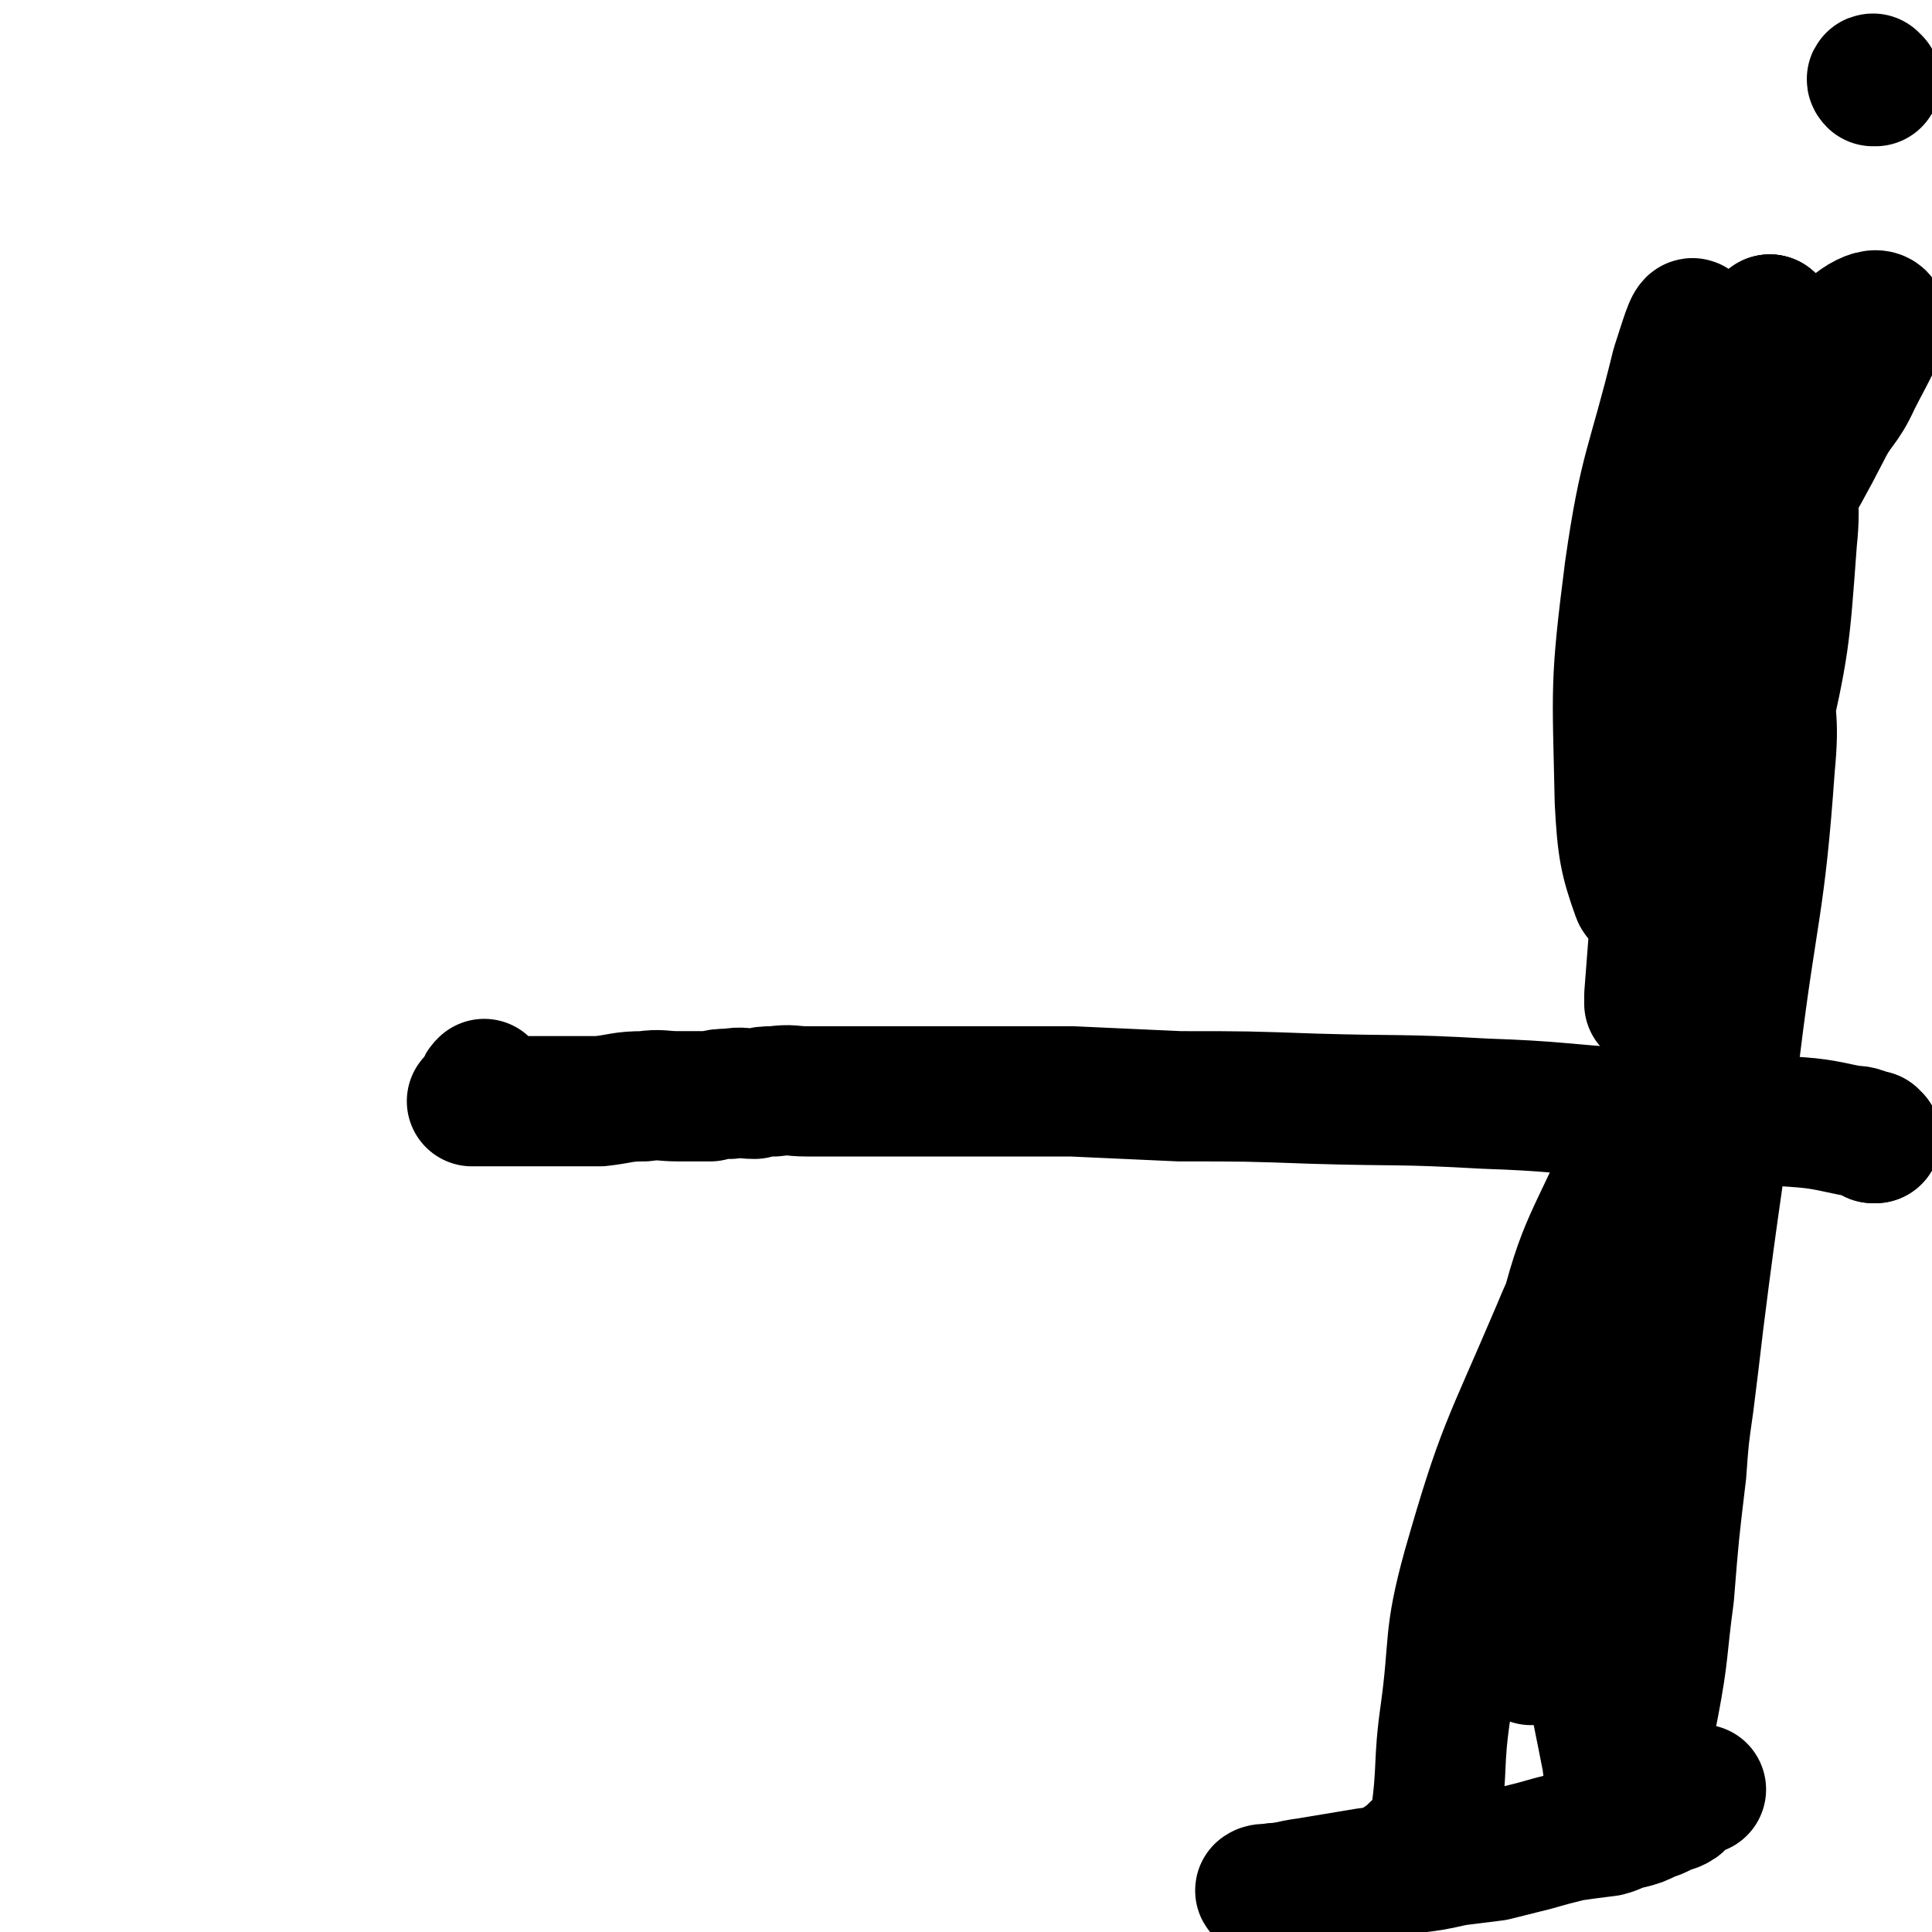
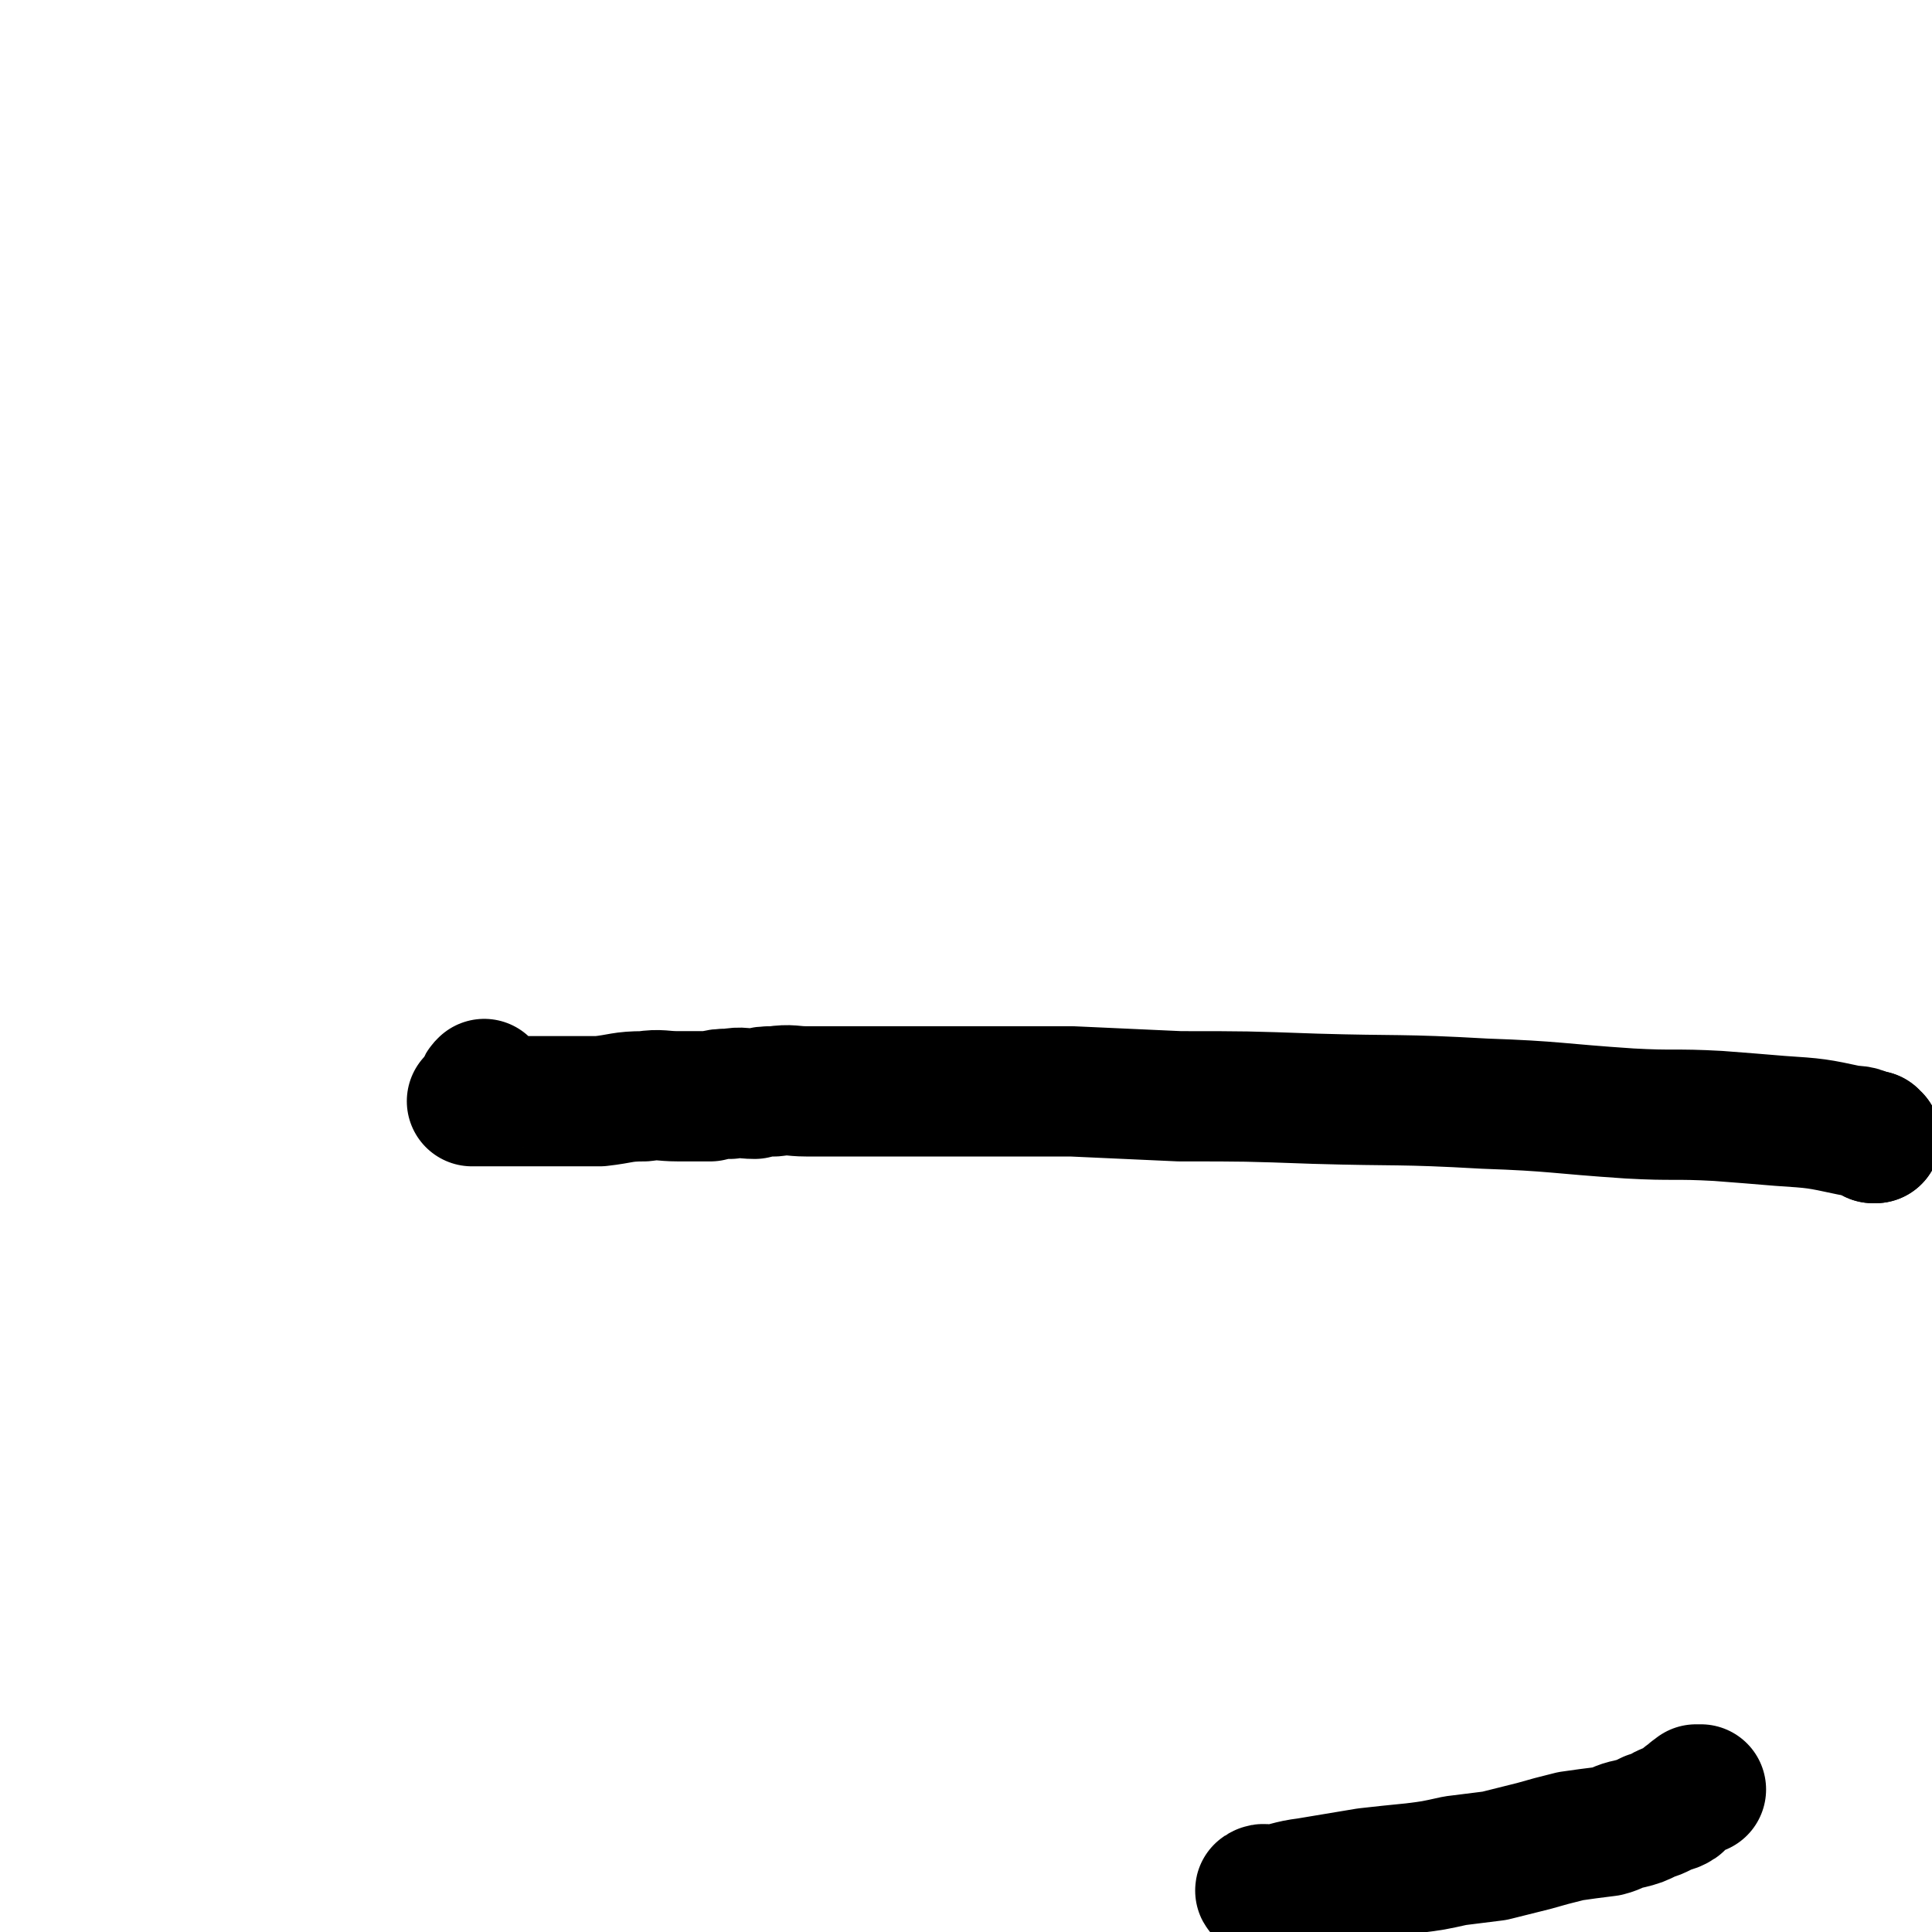
<svg xmlns="http://www.w3.org/2000/svg" viewBox="0 0 786 786" version="1.1">
  <g fill="none" stroke="#000000" stroke-width="53" stroke-linecap="round" stroke-linejoin="round">
    <path d="M763,463c-1,0 -1,-1 -1,-1 -1,0 0,0 0,1 0,0 0,0 0,0 " />
    <path d="M763,463c-1,0 -1,-1 -1,-1 -1,0 0,0 0,1 0,0 0,0 0,0 -4,-2 -4,-3 -9,-3 -14,-3 -14,-3 -29,-4 -12,-1 -12,-1 -25,-2 -18,-1 -18,0 -36,-1 -30,-2 -30,-3 -59,-4 -35,-2 -35,-1 -69,-2 -28,-1 -28,-1 -55,-1 -22,-1 -22,-1 -44,-2 -17,0 -17,0 -34,0 -15,0 -15,0 -30,0 -12,0 -12,0 -24,0 -10,0 -10,0 -20,0 -6,0 -6,-1 -13,0 -4,0 -4,0 -8,1 -5,0 -5,-1 -10,0 -4,0 -4,0 -8,1 -7,0 -7,0 -13,0 -7,0 -7,-1 -14,0 -9,0 -9,1 -18,2 -5,0 -5,0 -10,0 -9,0 -9,0 -17,0 -7,0 -7,0 -13,0 -5,0 -5,0 -9,0 -1,0 -1,0 -3,0 0,0 0,0 0,0 0,0 0,0 1,0 0,0 1,0 1,0 1,-1 0,-1 1,-2 0,-1 1,-1 1,-2 0,0 0,0 0,-1 0,-1 0,-1 1,-2 0,0 0,0 0,0 " />
-     <path d="M721,131c-1,0 -1,0 -1,-1 0,0 0,1 0,1 0,0 0,0 0,0 " />
-     <path d="M721,131c-1,0 -1,0 -1,-1 0,0 0,1 0,1 0,0 0,0 0,0 " />
-     <path d="M721,131c-1,0 -1,0 -1,-1 0,0 0,1 0,1 1,3 1,3 2,7 1,7 1,7 2,14 1,7 1,7 1,14 1,8 1,8 2,15 1,20 4,20 2,39 -3,41 -3,42 -12,82 -8,40 -10,39 -22,78 -4,15 -6,29 -10,30 -3,1 -6,-12 -5,-25 3,-53 -2,-56 13,-107 16,-54 24,-52 50,-103 5,-10 7,-9 12,-20 6,-12 13,-23 10,-26 -3,-3 -14,4 -21,15 -26,41 -27,43 -44,90 -17,46 -13,48 -24,96 -3,14 -1,15 -5,29 -1,3 -4,8 -5,5 -5,-14 -6,-19 -7,-38 -1,-47 -2,-47 4,-94 6,-42 9,-42 19,-83 3,-9 6,-20 7,-17 3,5 2,17 2,34 0,31 0,32 -3,63 -4,46 -5,46 -10,93 -3,28 -3,28 -5,57 -1,13 -1,13 -2,26 0,2 0,4 0,3 2,-3 2,-6 5,-13 3,-5 5,-4 7,-9 3,-9 0,-10 2,-20 4,-21 4,-21 9,-41 6,-24 5,-25 13,-48 2,-6 4,-9 8,-11 1,-1 2,2 3,4 2,21 4,21 2,42 -4,57 -7,57 -14,114 -7,56 -8,56 -15,112 -2,17 -2,17 -4,33 -2,14 -2,14 -3,28 -3,25 -3,25 -5,50 -3,22 -2,23 -6,44 -2,11 -3,12 -8,21 -3,5 -4,6 -8,8 -2,0 -3,-2 -3,-5 -6,-31 -7,-31 -9,-62 -3,-37 -4,-38 -2,-74 1,-25 2,-25 8,-49 7,-28 8,-28 18,-54 9,-23 10,-22 20,-44 3,-6 3,-6 5,-11 0,-1 -1,-1 -1,-1 -17,31 -19,30 -34,62 -14,30 -14,30 -23,62 -10,38 -9,39 -13,78 -3,21 -1,22 -1,43 0,4 1,10 1,8 0,-16 -3,-23 -1,-45 4,-44 2,-46 13,-88 9,-38 13,-37 28,-73 7,-18 8,-17 17,-35 1,-1 3,-4 2,-2 -6,17 -7,21 -15,41 -16,35 -19,33 -34,69 -20,47 -22,47 -36,96 -8,29 -5,30 -9,59 -3,21 -1,22 -4,43 0,4 -1,4 -3,7 -2,3 -2,3 -5,5 -3,3 -3,3 -6,5 -4,3 -4,3 -8,5 -4,2 -4,2 -9,3 -6,2 -6,2 -12,3 -6,1 -6,1 -13,1 -4,0 -4,-1 -8,-1 -3,0 -3,1 -5,2 -1,0 -1,-1 -1,-1 0,0 0,0 -1,0 0,0 0,0 0,0 " />
    <path d="M514,770c0,0 -2,-1 -1,-1 1,-1 2,0 4,0 7,-1 7,-2 15,-3 12,-2 12,-2 24,-4 9,-1 9,-1 19,-2 8,-1 8,-1 17,-3 8,-1 8,-1 16,-2 8,-2 8,-2 16,-4 7,-2 7,-2 15,-4 7,-1 7,-1 15,-2 4,-1 4,-2 9,-3 4,-1 4,-1 8,-3 3,-1 3,-1 5,-2 3,-2 4,-1 7,-3 1,-1 1,-1 2,-2 1,-1 1,-1 3,-2 0,0 0,-1 1,-1 0,0 0,0 0,0 1,-1 1,-1 1,-1 1,0 1,0 2,0 0,0 0,0 0,0 0,0 0,0 0,0 " />
-     <path d="M763,33c-1,0 -1,0 -1,-1 -1,0 0,1 0,1 0,0 0,0 0,0 " />
  </g>
</svg>